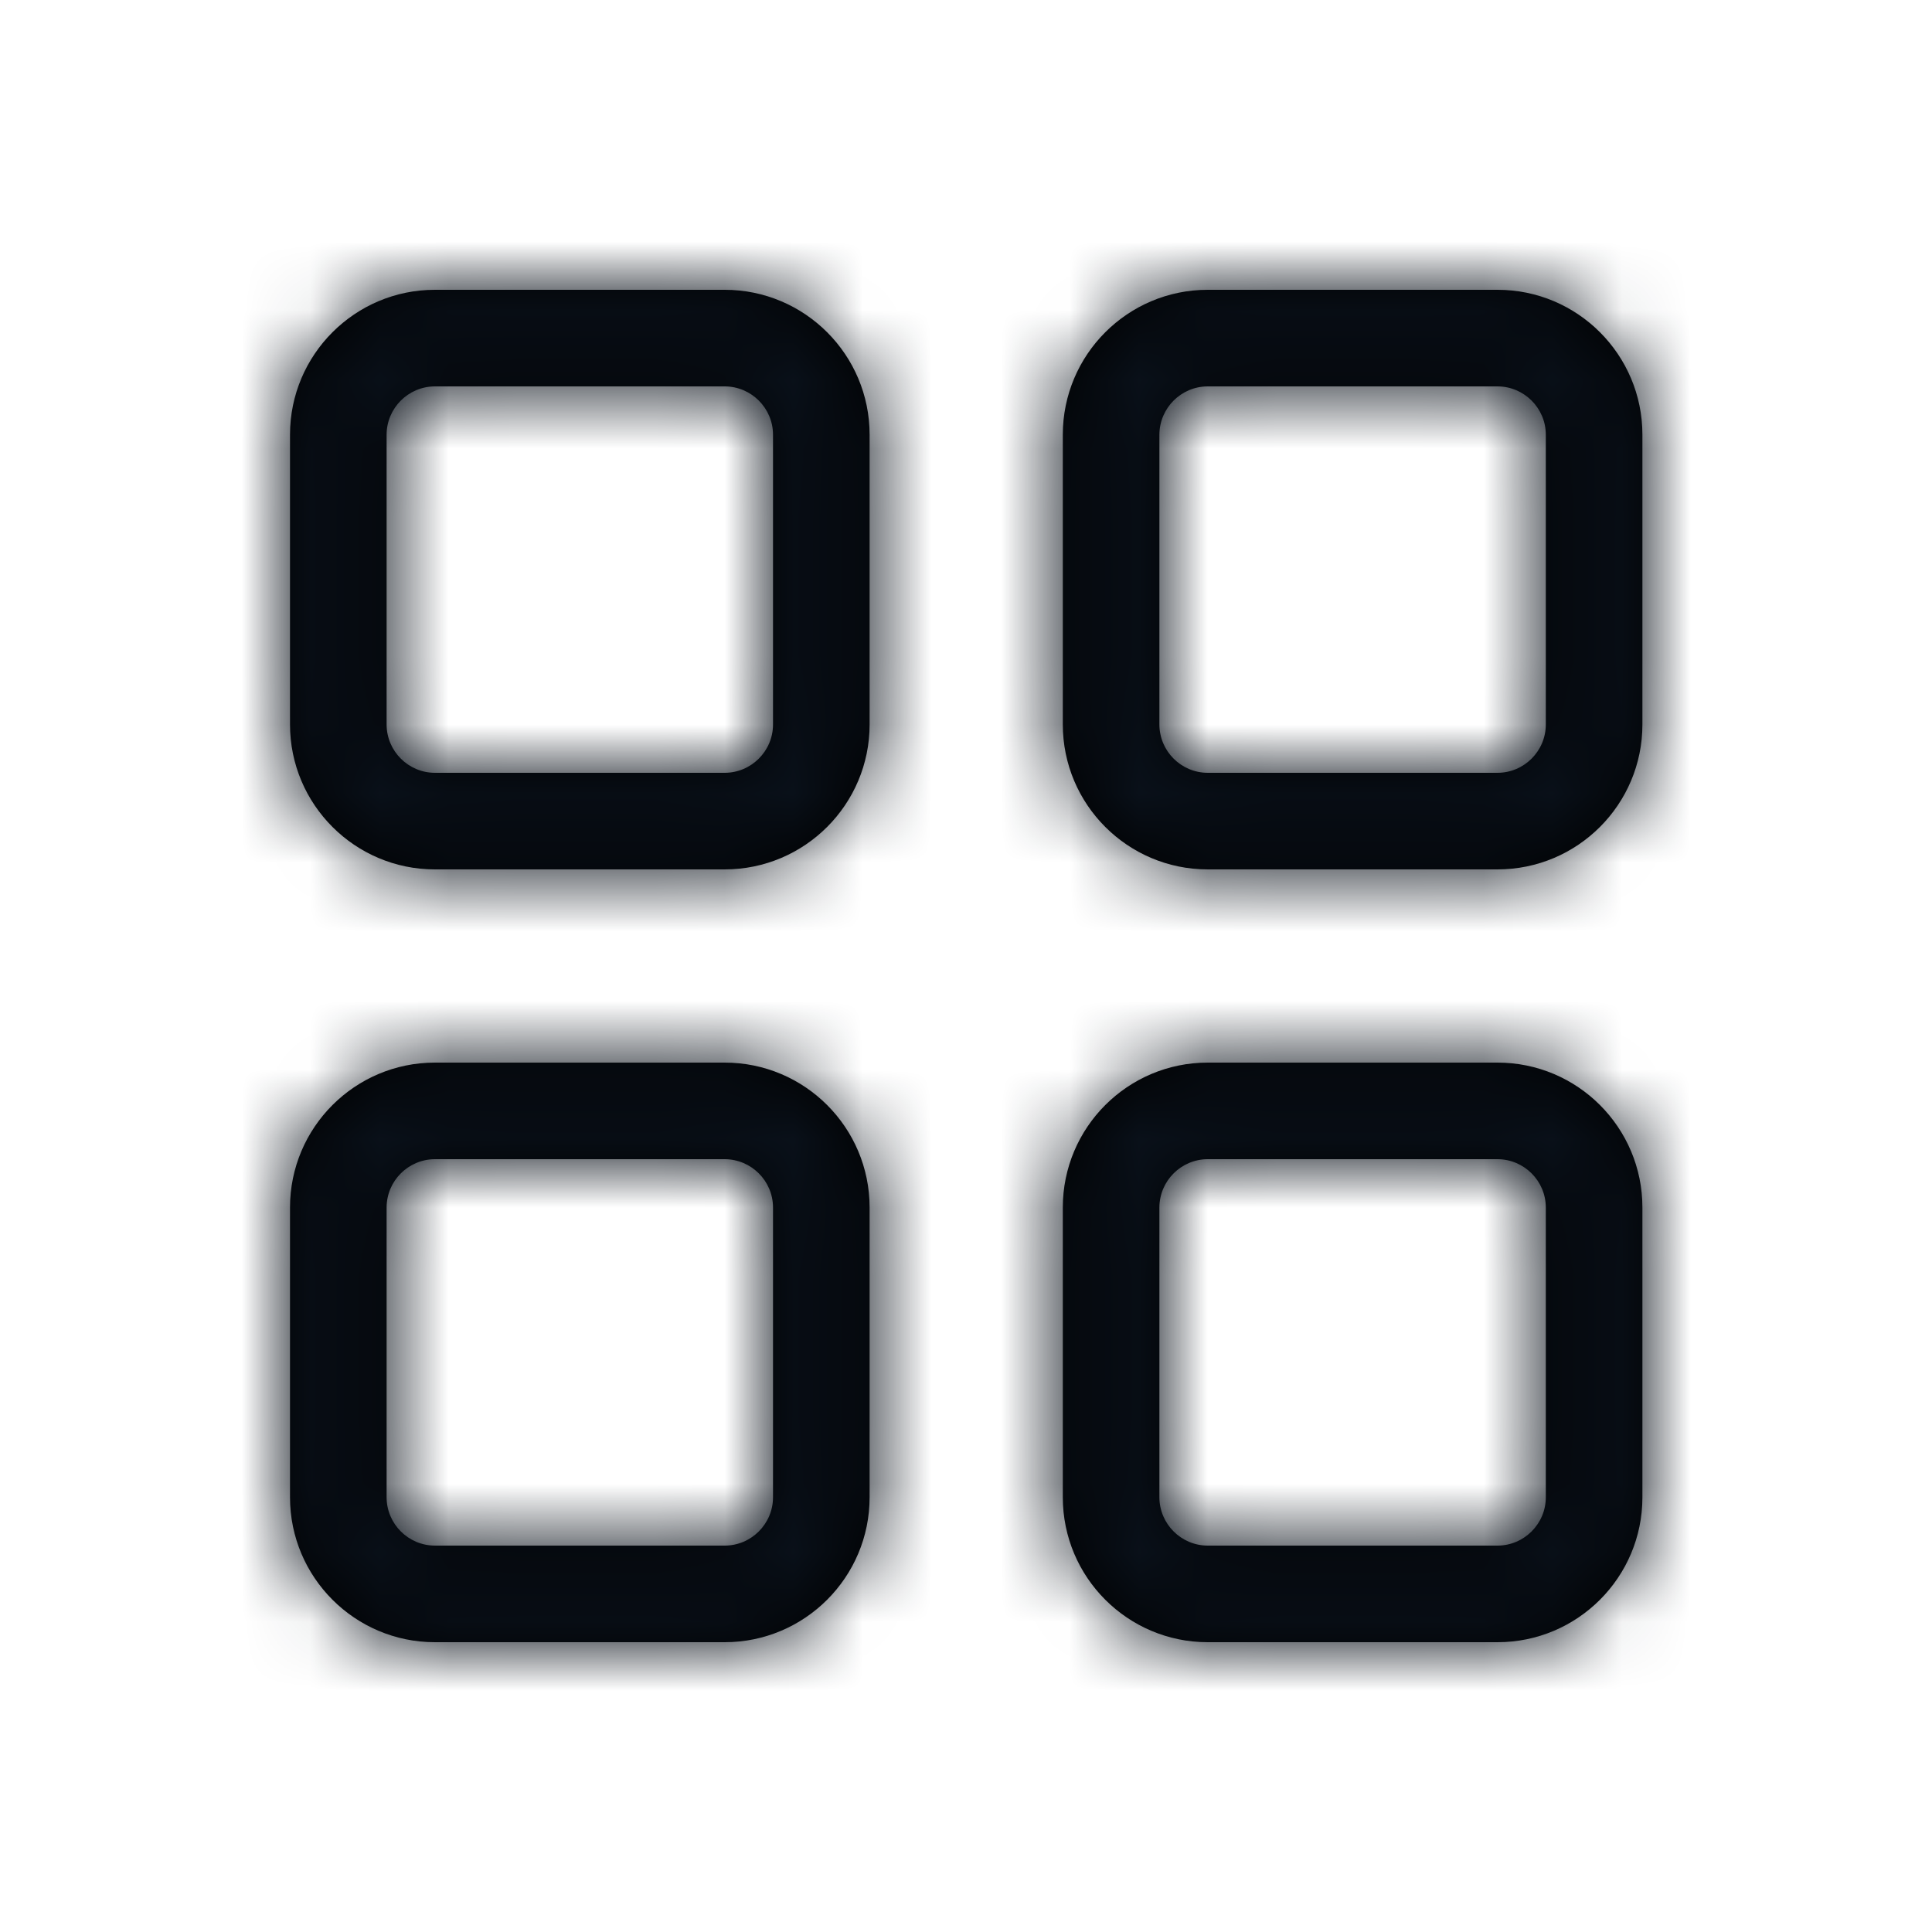
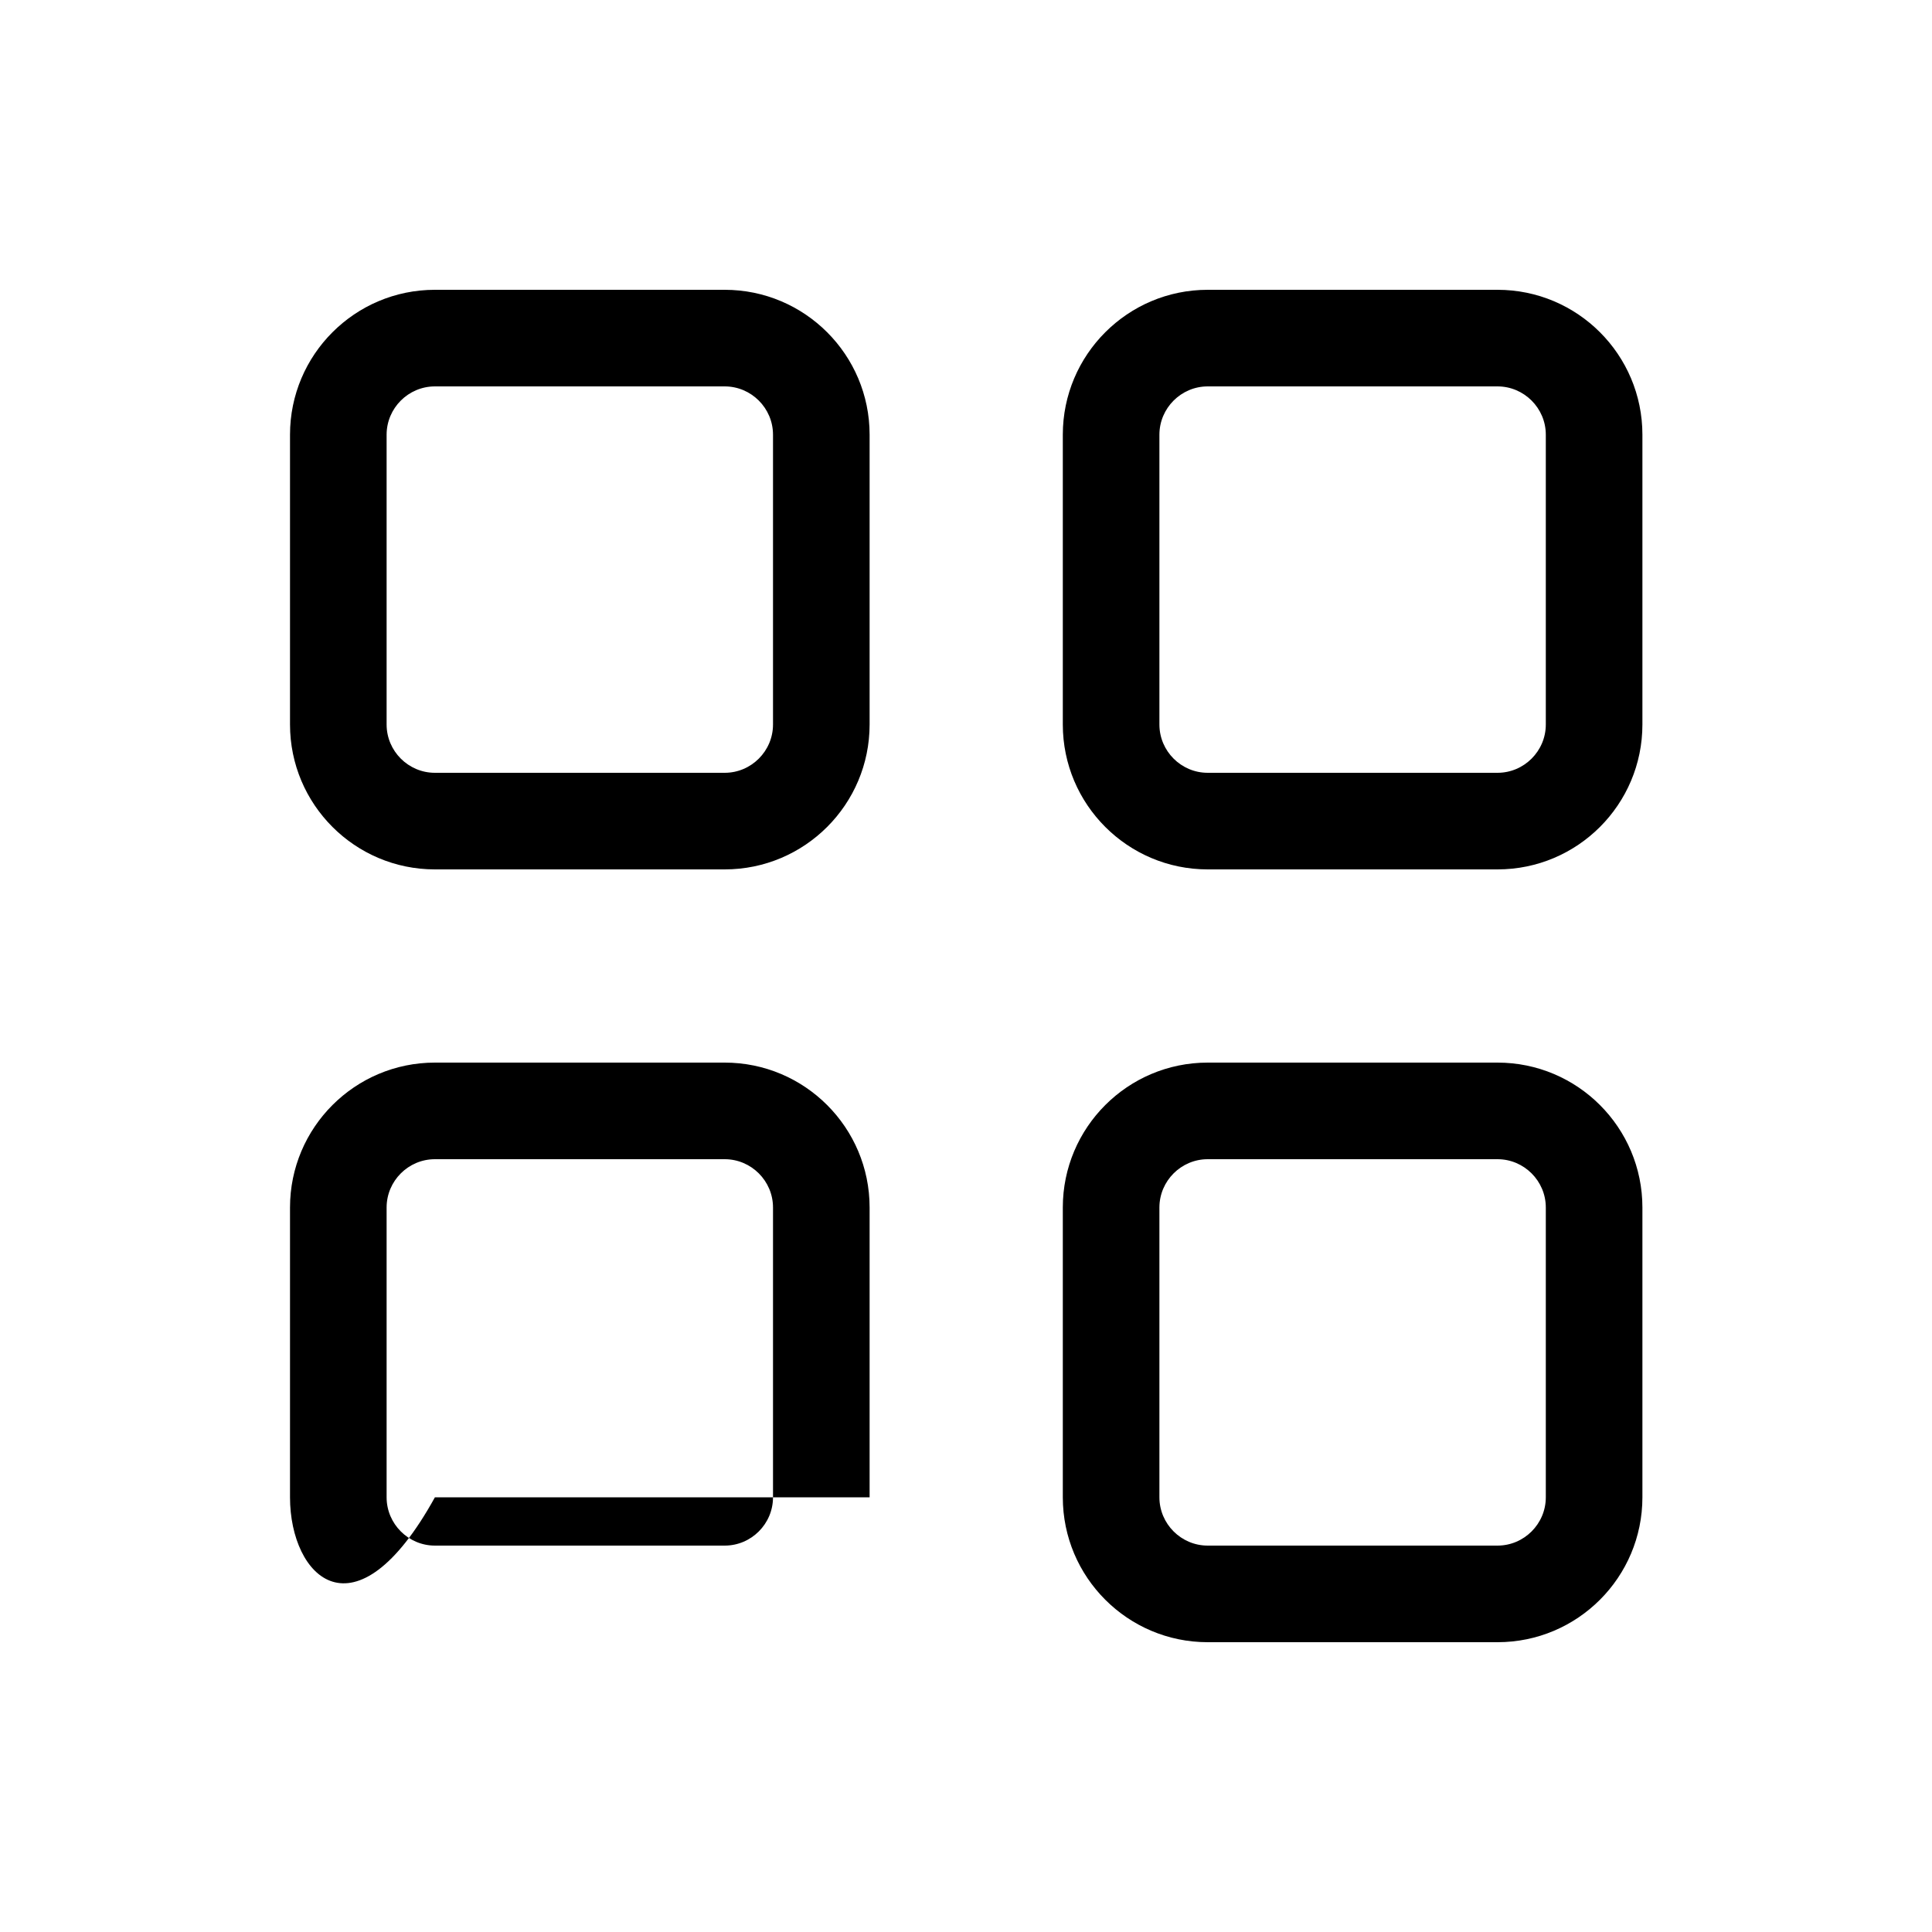
<svg xmlns="http://www.w3.org/2000/svg" fill="none" viewBox="0 0 28 28" height="28" width="28">
  <mask fill="white" id="path-1-inside-1_2848_35380">
-     <path d="M6.303 5.6C5.918 5.6 5.603 5.915 5.603 6.3V10.5C5.603 10.885 5.918 11.2 6.303 11.2H10.503C10.888 11.2 11.203 10.885 11.203 10.5V6.3C11.203 5.915 10.888 5.6 10.503 5.6H6.303ZM4.203 6.3C4.203 5.141 5.144 4.2 6.303 4.2H10.503C11.662 4.2 12.603 5.141 12.603 6.3V10.5C12.603 11.659 11.662 12.6 10.503 12.6H6.303C5.144 12.6 4.203 11.659 4.203 10.5V6.3ZM6.303 16.8C5.918 16.8 5.603 17.115 5.603 17.5V21.7C5.603 22.085 5.918 22.4 6.303 22.4H10.503C10.888 22.4 11.203 22.085 11.203 21.7V17.5C11.203 17.115 10.888 16.8 10.503 16.8H6.303ZM4.203 17.5C4.203 16.341 5.144 15.4 6.303 15.4H10.503C11.662 15.4 12.603 16.341 12.603 17.5V21.7C12.603 22.859 11.662 23.8 10.503 23.8H6.303C5.144 23.8 4.203 22.859 4.203 21.7V17.5ZM21.703 5.6H17.503C17.118 5.6 16.803 5.915 16.803 6.3V10.5C16.803 10.885 17.118 11.2 17.503 11.2H21.703C22.088 11.2 22.403 10.885 22.403 10.5V6.3C22.403 5.915 22.088 5.6 21.703 5.6ZM17.503 4.2H21.703C22.863 4.2 23.803 5.141 23.803 6.3V10.5C23.803 11.659 22.863 12.6 21.703 12.6H17.503C16.344 12.6 15.403 11.659 15.403 10.5V6.3C15.403 5.141 16.344 4.2 17.503 4.2ZM17.503 16.8C17.118 16.8 16.803 17.115 16.803 17.5V21.7C16.803 22.085 17.118 22.4 17.503 22.4H21.703C22.088 22.4 22.403 22.085 22.403 21.7V17.5C22.403 17.115 22.088 16.8 21.703 16.8H17.503ZM15.403 17.5C15.403 16.341 16.344 15.4 17.503 15.4H21.703C22.863 15.4 23.803 16.341 23.803 17.5V21.7C23.803 22.859 22.863 23.8 21.703 23.8H17.503C16.344 23.8 15.403 22.859 15.403 21.7V17.5Z" />
-   </mask>
-   <path fill="black" d="M6.303 5.6C5.918 5.6 5.603 5.915 5.603 6.3V10.5C5.603 10.885 5.918 11.2 6.303 11.2H10.503C10.888 11.2 11.203 10.885 11.203 10.5V6.3C11.203 5.915 10.888 5.6 10.503 5.6H6.303ZM4.203 6.3C4.203 5.141 5.144 4.2 6.303 4.2H10.503C11.662 4.2 12.603 5.141 12.603 6.3V10.5C12.603 11.659 11.662 12.6 10.503 12.6H6.303C5.144 12.6 4.203 11.659 4.203 10.5V6.3ZM6.303 16.8C5.918 16.8 5.603 17.115 5.603 17.5V21.7C5.603 22.085 5.918 22.4 6.303 22.4H10.503C10.888 22.4 11.203 22.085 11.203 21.7V17.5C11.203 17.115 10.888 16.8 10.503 16.8H6.303ZM4.203 17.5C4.203 16.341 5.144 15.4 6.303 15.4H10.503C11.662 15.4 12.603 16.341 12.603 17.5V21.7C12.603 22.859 11.662 23.8 10.503 23.8H6.303C5.144 23.8 4.203 22.859 4.203 21.7V17.5ZM21.703 5.6H17.503C17.118 5.6 16.803 5.915 16.803 6.3V10.5C16.803 10.885 17.118 11.2 17.503 11.2H21.703C22.088 11.2 22.403 10.885 22.403 10.5V6.3C22.403 5.915 22.088 5.6 21.703 5.6ZM17.503 4.2H21.703C22.863 4.2 23.803 5.141 23.803 6.3V10.5C23.803 11.659 22.863 12.6 21.703 12.6H17.503C16.344 12.6 15.403 11.659 15.403 10.5V6.3C15.403 5.141 16.344 4.2 17.503 4.2ZM17.503 16.8C17.118 16.8 16.803 17.115 16.803 17.5V21.7C16.803 22.085 17.118 22.4 17.503 22.4H21.703C22.088 22.4 22.403 22.085 22.403 21.7V17.5C22.403 17.115 22.088 16.8 21.703 16.8H17.503ZM15.403 17.5C15.403 16.341 16.344 15.4 17.503 15.4H21.703C22.863 15.4 23.803 16.341 23.803 17.5V21.7C23.803 22.859 22.863 23.8 21.703 23.8H17.503C16.344 23.8 15.403 22.859 15.403 21.7V17.5Z" />
-   <path mask="url(#path-1-inside-1_2848_35380)" fill="#091019" d="M6.303 5.6V4.1C5.09 4.1 4.103 5.087 4.103 6.3H5.603H7.103C7.103 6.743 6.747 7.1 6.303 7.1V5.6ZM5.603 6.3H4.103V10.5H5.603H7.103V6.3H5.603ZM5.603 10.5H4.103C4.103 11.713 5.09 12.7 6.303 12.7V11.2V9.7C6.747 9.7 7.103 10.056 7.103 10.5H5.603ZM6.303 11.2V12.7H10.503V11.2V9.7H6.303V11.2ZM10.503 11.2V12.7C11.717 12.7 12.703 11.713 12.703 10.5H11.203H9.703C9.703 10.056 10.06 9.7 10.503 9.7V11.2ZM11.203 10.5H12.703V6.3H11.203H9.703V10.5H11.203ZM11.203 6.3H12.703C12.703 5.087 11.717 4.1 10.503 4.1V5.6V7.1C10.06 7.1 9.703 6.743 9.703 6.3H11.203ZM10.503 5.6V4.1H6.303V5.6V7.1H10.503V5.6ZM4.203 6.3H5.703C5.703 5.969 5.972 5.7 6.303 5.7V4.2V2.7C4.315 2.7 2.703 4.312 2.703 6.3H4.203ZM6.303 4.2V5.7H10.503V4.2V2.7H6.303V4.2ZM10.503 4.2V5.7C10.834 5.7 11.103 5.969 11.103 6.3H12.603H14.103C14.103 4.312 12.491 2.7 10.503 2.7V4.2ZM12.603 6.3H11.103V10.5H12.603H14.103V6.3H12.603ZM12.603 10.5H11.103C11.103 10.831 10.834 11.1 10.503 11.1V12.6V14.1C12.491 14.1 14.103 12.488 14.103 10.5H12.603ZM10.503 12.6V11.1H6.303V12.6V14.1H10.503V12.6ZM6.303 12.6V11.1C5.972 11.1 5.703 10.831 5.703 10.5H4.203H2.703C2.703 12.488 4.315 14.1 6.303 14.1V12.6ZM4.203 10.5H5.703V6.3H4.203H2.703V10.5H4.203ZM6.303 16.8V15.3C5.09 15.3 4.103 16.287 4.103 17.5H5.603H7.103C7.103 17.943 6.747 18.3 6.303 18.3V16.8ZM5.603 17.5H4.103V21.7H5.603H7.103V17.5H5.603ZM5.603 21.7H4.103C4.103 22.913 5.09 23.9 6.303 23.9V22.4V20.9C6.747 20.9 7.103 21.256 7.103 21.7H5.603ZM6.303 22.4V23.9H10.503V22.4V20.9H6.303V22.4ZM10.503 22.4V23.9C11.717 23.9 12.703 22.913 12.703 21.7H11.203H9.703C9.703 21.256 10.06 20.9 10.503 20.9V22.4ZM11.203 21.7H12.703V17.5H11.203H9.703V21.7H11.203ZM11.203 17.5H12.703C12.703 16.287 11.717 15.3 10.503 15.3V16.8V18.3C10.06 18.3 9.703 17.943 9.703 17.5H11.203ZM10.503 16.8V15.3H6.303V16.8V18.3H10.503V16.8ZM4.203 17.5H5.703C5.703 17.169 5.972 16.9 6.303 16.9V15.4V13.9C4.315 13.9 2.703 15.512 2.703 17.5H4.203ZM6.303 15.4V16.9H10.503V15.4V13.9H6.303V15.4ZM10.503 15.4V16.9C10.834 16.9 11.103 17.169 11.103 17.5H12.603H14.103C14.103 15.512 12.491 13.9 10.503 13.9V15.4ZM12.603 17.5H11.103V21.7H12.603H14.103V17.5H12.603ZM12.603 21.7H11.103C11.103 22.031 10.834 22.3 10.503 22.3V23.8V25.3C12.491 25.3 14.103 23.688 14.103 21.7H12.603ZM10.503 23.8V22.3H6.303V23.8V25.3H10.503V23.8ZM6.303 23.8V22.3C5.972 22.3 5.703 22.031 5.703 21.7H4.203H2.703C2.703 23.688 4.315 25.3 6.303 25.3V23.8ZM4.203 21.7H5.703V17.5H4.203H2.703V21.7H4.203ZM21.703 5.6V4.1H17.503V5.6V7.1H21.703V5.6ZM17.503 5.6V4.1C16.29 4.1 15.303 5.087 15.303 6.3H16.803H18.303C18.303 6.743 17.947 7.1 17.503 7.1V5.6ZM16.803 6.3H15.303V10.5H16.803H18.303V6.3H16.803ZM16.803 10.5H15.303C15.303 11.713 16.29 12.7 17.503 12.7V11.2V9.7C17.947 9.7 18.303 10.056 18.303 10.5H16.803ZM17.503 11.2V12.7H21.703V11.2V9.7H17.503V11.2ZM21.703 11.2V12.7C22.916 12.7 23.903 11.713 23.903 10.5H22.403H20.903C20.903 10.056 21.26 9.7 21.703 9.7V11.2ZM22.403 10.5H23.903V6.3H22.403H20.903V10.5H22.403ZM22.403 6.3H23.903C23.903 5.087 22.916 4.1 21.703 4.1V5.6V7.1C21.26 7.1 20.903 6.743 20.903 6.3H22.403ZM17.503 4.2V5.7H21.703V4.2V2.7H17.503V4.2ZM21.703 4.2V5.7C22.034 5.7 22.303 5.969 22.303 6.3H23.803H25.303C25.303 4.312 23.691 2.7 21.703 2.7V4.2ZM23.803 6.3H22.303V10.5H23.803H25.303V6.3H23.803ZM23.803 10.5H22.303C22.303 10.831 22.034 11.1 21.703 11.1V12.6V14.1C23.691 14.1 25.303 12.488 25.303 10.5H23.803ZM21.703 12.6V11.1H17.503V12.6V14.1H21.703V12.6ZM17.503 12.6V11.1C17.172 11.1 16.903 10.831 16.903 10.5H15.403H13.903C13.903 12.488 15.515 14.1 17.503 14.1V12.6ZM15.403 10.5H16.903V6.3H15.403H13.903V10.5H15.403ZM15.403 6.3H16.903C16.903 5.969 17.172 5.7 17.503 5.7V4.2V2.7C15.515 2.7 13.903 4.312 13.903 6.3H15.403ZM17.503 16.8V15.3C16.29 15.3 15.303 16.287 15.303 17.5H16.803H18.303C18.303 17.943 17.947 18.3 17.503 18.3V16.8ZM16.803 17.5H15.303V21.7H16.803H18.303V17.5H16.803ZM16.803 21.7H15.303C15.303 22.913 16.29 23.9 17.503 23.9V22.4V20.9C17.947 20.9 18.303 21.256 18.303 21.7H16.803ZM17.503 22.4V23.9H21.703V22.4V20.9H17.503V22.4ZM21.703 22.4V23.9C22.916 23.9 23.903 22.913 23.903 21.7H22.403H20.903C20.903 21.256 21.26 20.9 21.703 20.9V22.4ZM22.403 21.7H23.903V17.5H22.403H20.903V21.7H22.403ZM22.403 17.5H23.903C23.903 16.287 22.916 15.3 21.703 15.3V16.8V18.3C21.26 18.3 20.903 17.943 20.903 17.5H22.403ZM21.703 16.8V15.3H17.503V16.8V18.3H21.703V16.8ZM15.403 17.5H16.903C16.903 17.169 17.172 16.9 17.503 16.9V15.4V13.9C15.515 13.9 13.903 15.512 13.903 17.5H15.403ZM17.503 15.4V16.9H21.703V15.4V13.9H17.503V15.4ZM21.703 15.4V16.9C22.034 16.9 22.303 17.169 22.303 17.5H23.803H25.303C25.303 15.512 23.691 13.9 21.703 13.9V15.4ZM23.803 17.5H22.303V21.7H23.803H25.303V17.5H23.803ZM23.803 21.7H22.303C22.303 22.031 22.034 22.3 21.703 22.3V23.8V25.3C23.691 25.3 25.303 23.688 25.303 21.7H23.803ZM21.703 23.8V22.3H17.503V23.8V25.3H21.703V23.8ZM17.503 23.8V22.3C17.172 22.3 16.903 22.031 16.903 21.7H15.403H13.903C13.903 23.688 15.515 25.3 17.503 25.3V23.8ZM15.403 21.7H16.903V17.5H15.403H13.903V21.7H15.403Z" />
+     </mask>
+   <path fill="black" d="M6.303 5.6C5.918 5.6 5.603 5.915 5.603 6.3V10.5C5.603 10.885 5.918 11.2 6.303 11.2H10.503C10.888 11.2 11.203 10.885 11.203 10.5V6.3C11.203 5.915 10.888 5.6 10.503 5.6H6.303ZM4.203 6.3C4.203 5.141 5.144 4.2 6.303 4.2H10.503C11.662 4.2 12.603 5.141 12.603 6.3V10.5C12.603 11.659 11.662 12.6 10.503 12.6H6.303C5.144 12.6 4.203 11.659 4.203 10.5V6.3ZM6.303 16.8C5.918 16.8 5.603 17.115 5.603 17.5V21.7C5.603 22.085 5.918 22.4 6.303 22.4H10.503C10.888 22.4 11.203 22.085 11.203 21.7V17.5C11.203 17.115 10.888 16.8 10.503 16.8H6.303ZM4.203 17.5C4.203 16.341 5.144 15.4 6.303 15.4H10.503C11.662 15.4 12.603 16.341 12.603 17.5V21.7H6.303C5.144 23.8 4.203 22.859 4.203 21.7V17.5ZM21.703 5.6H17.503C17.118 5.6 16.803 5.915 16.803 6.3V10.5C16.803 10.885 17.118 11.2 17.503 11.2H21.703C22.088 11.2 22.403 10.885 22.403 10.5V6.3C22.403 5.915 22.088 5.6 21.703 5.6ZM17.503 4.2H21.703C22.863 4.2 23.803 5.141 23.803 6.3V10.5C23.803 11.659 22.863 12.6 21.703 12.6H17.503C16.344 12.6 15.403 11.659 15.403 10.5V6.3C15.403 5.141 16.344 4.2 17.503 4.2ZM17.503 16.8C17.118 16.8 16.803 17.115 16.803 17.5V21.7C16.803 22.085 17.118 22.4 17.503 22.4H21.703C22.088 22.4 22.403 22.085 22.403 21.7V17.5C22.403 17.115 22.088 16.8 21.703 16.8H17.503ZM15.403 17.5C15.403 16.341 16.344 15.4 17.503 15.4H21.703C22.863 15.4 23.803 16.341 23.803 17.5V21.7C23.803 22.859 22.863 23.8 21.703 23.8H17.503C16.344 23.8 15.403 22.859 15.403 21.7V17.5Z" />
</svg>